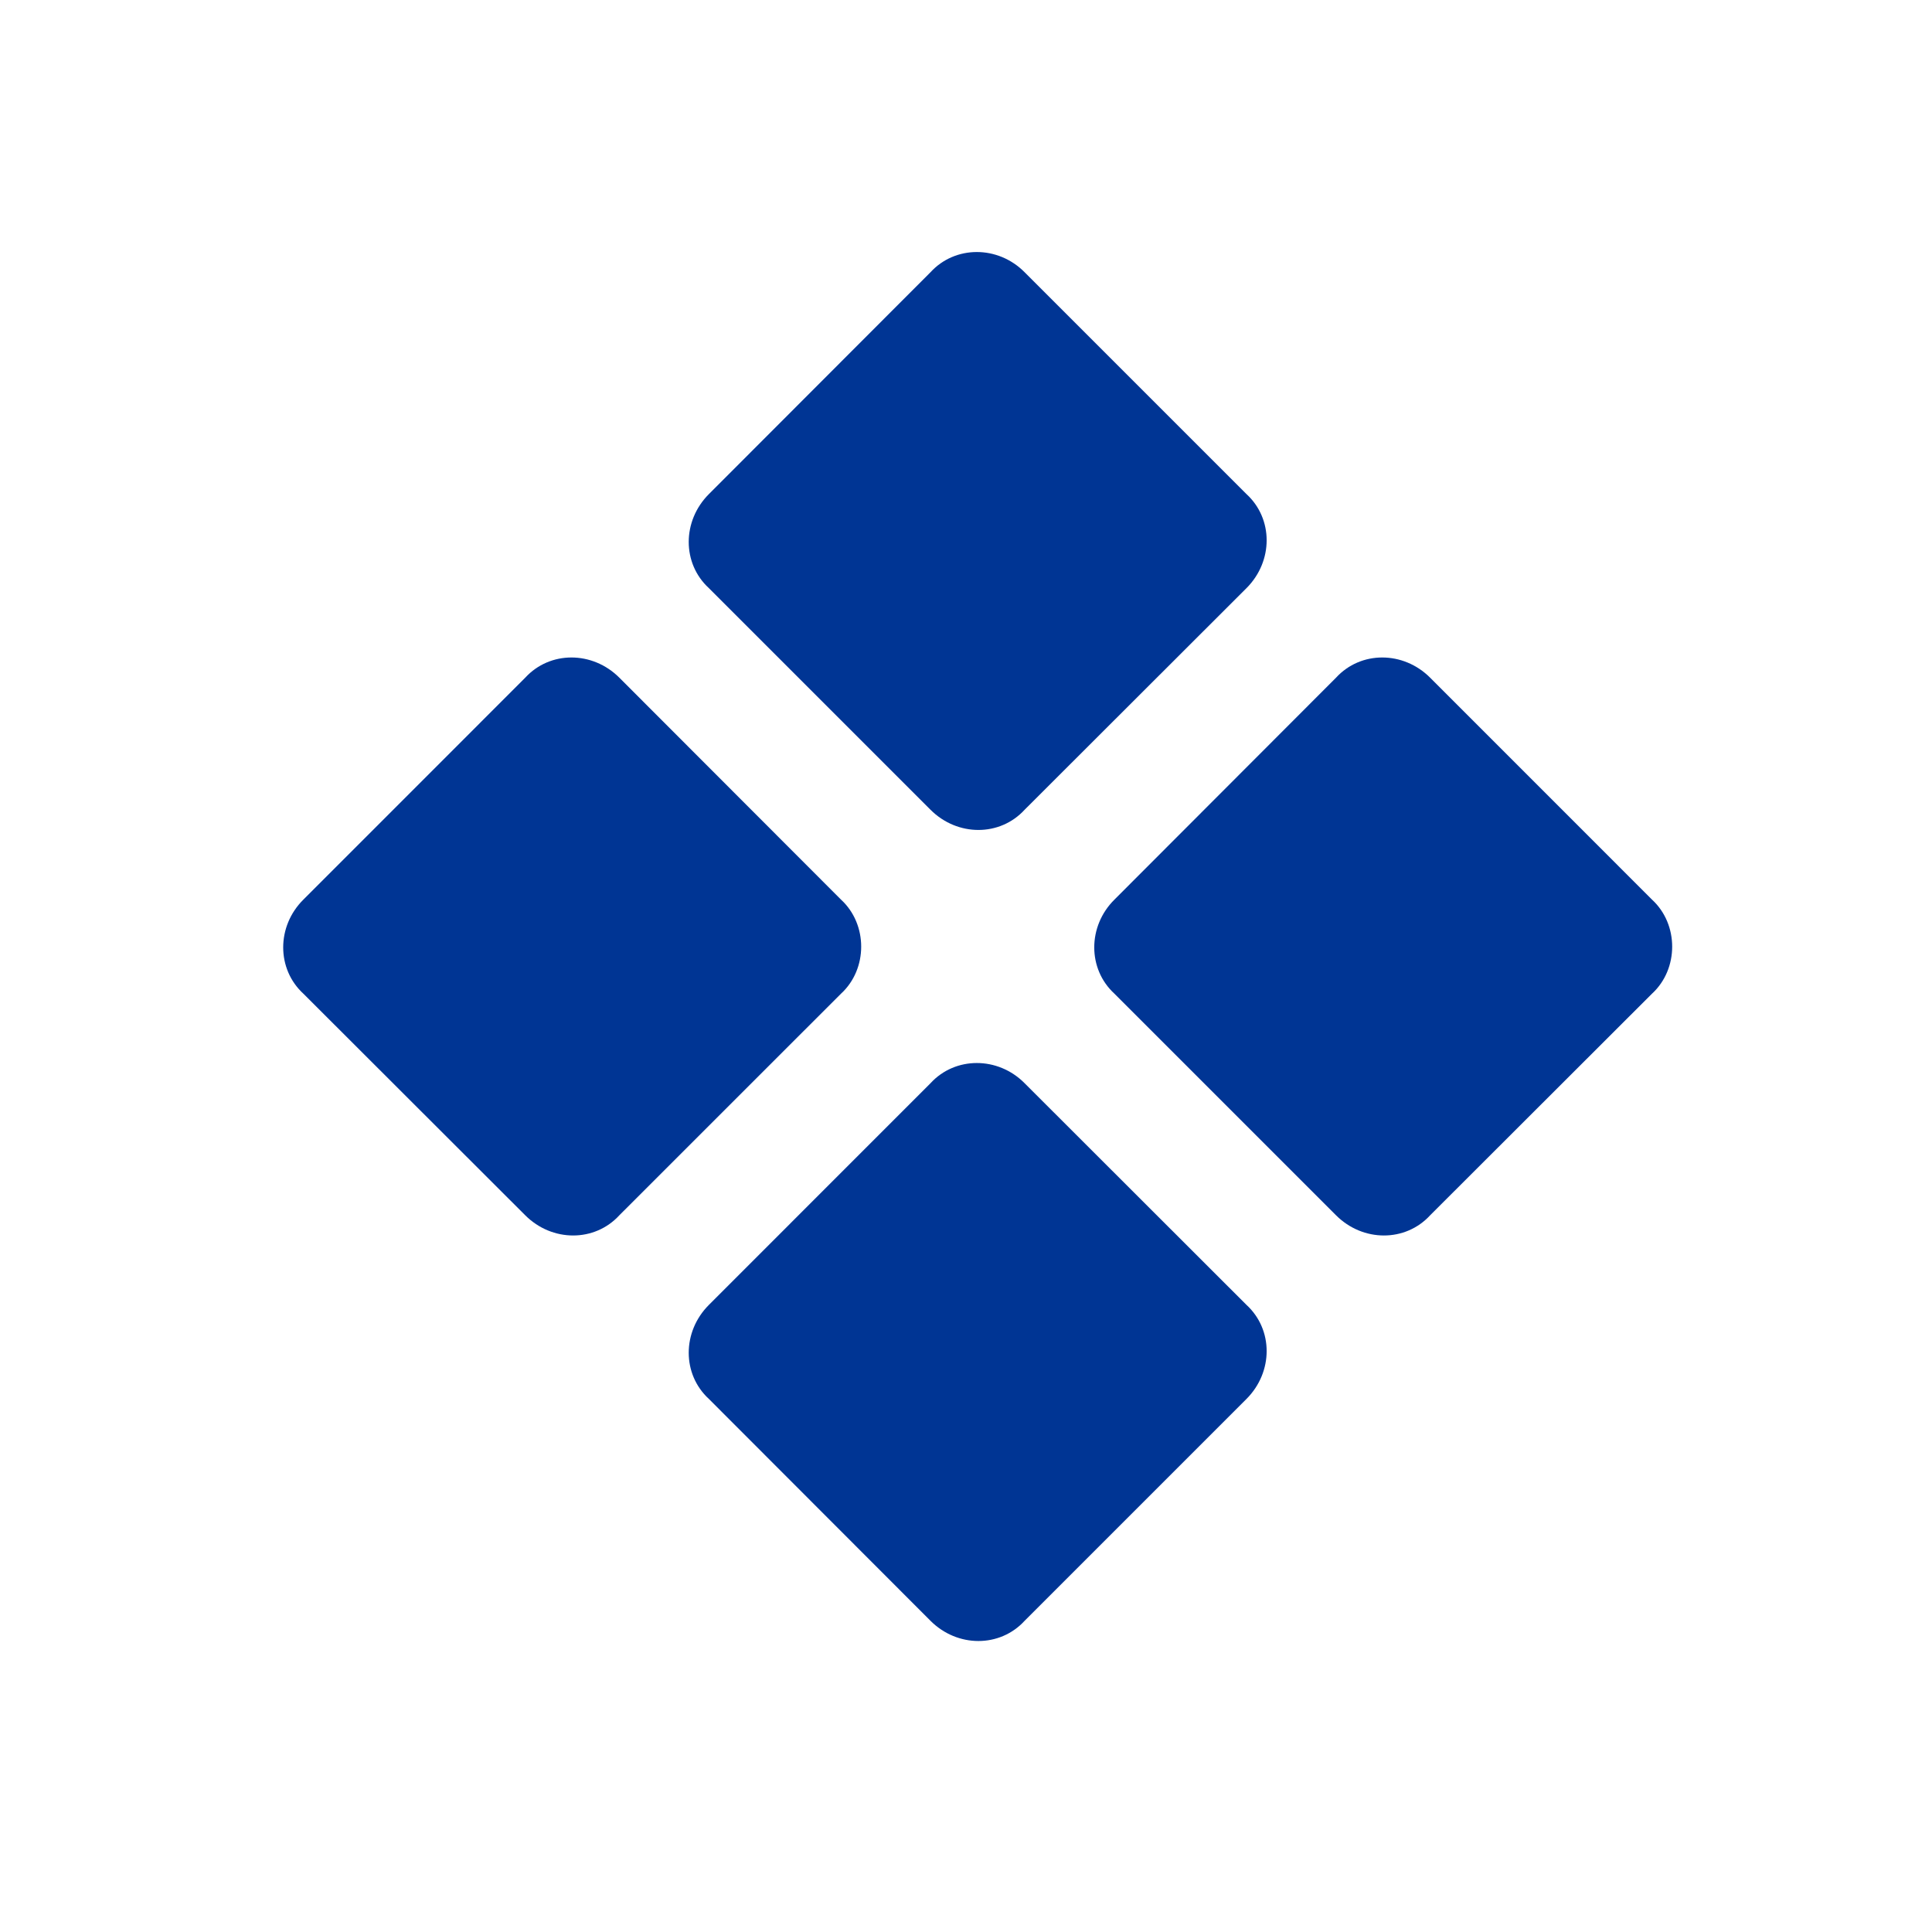
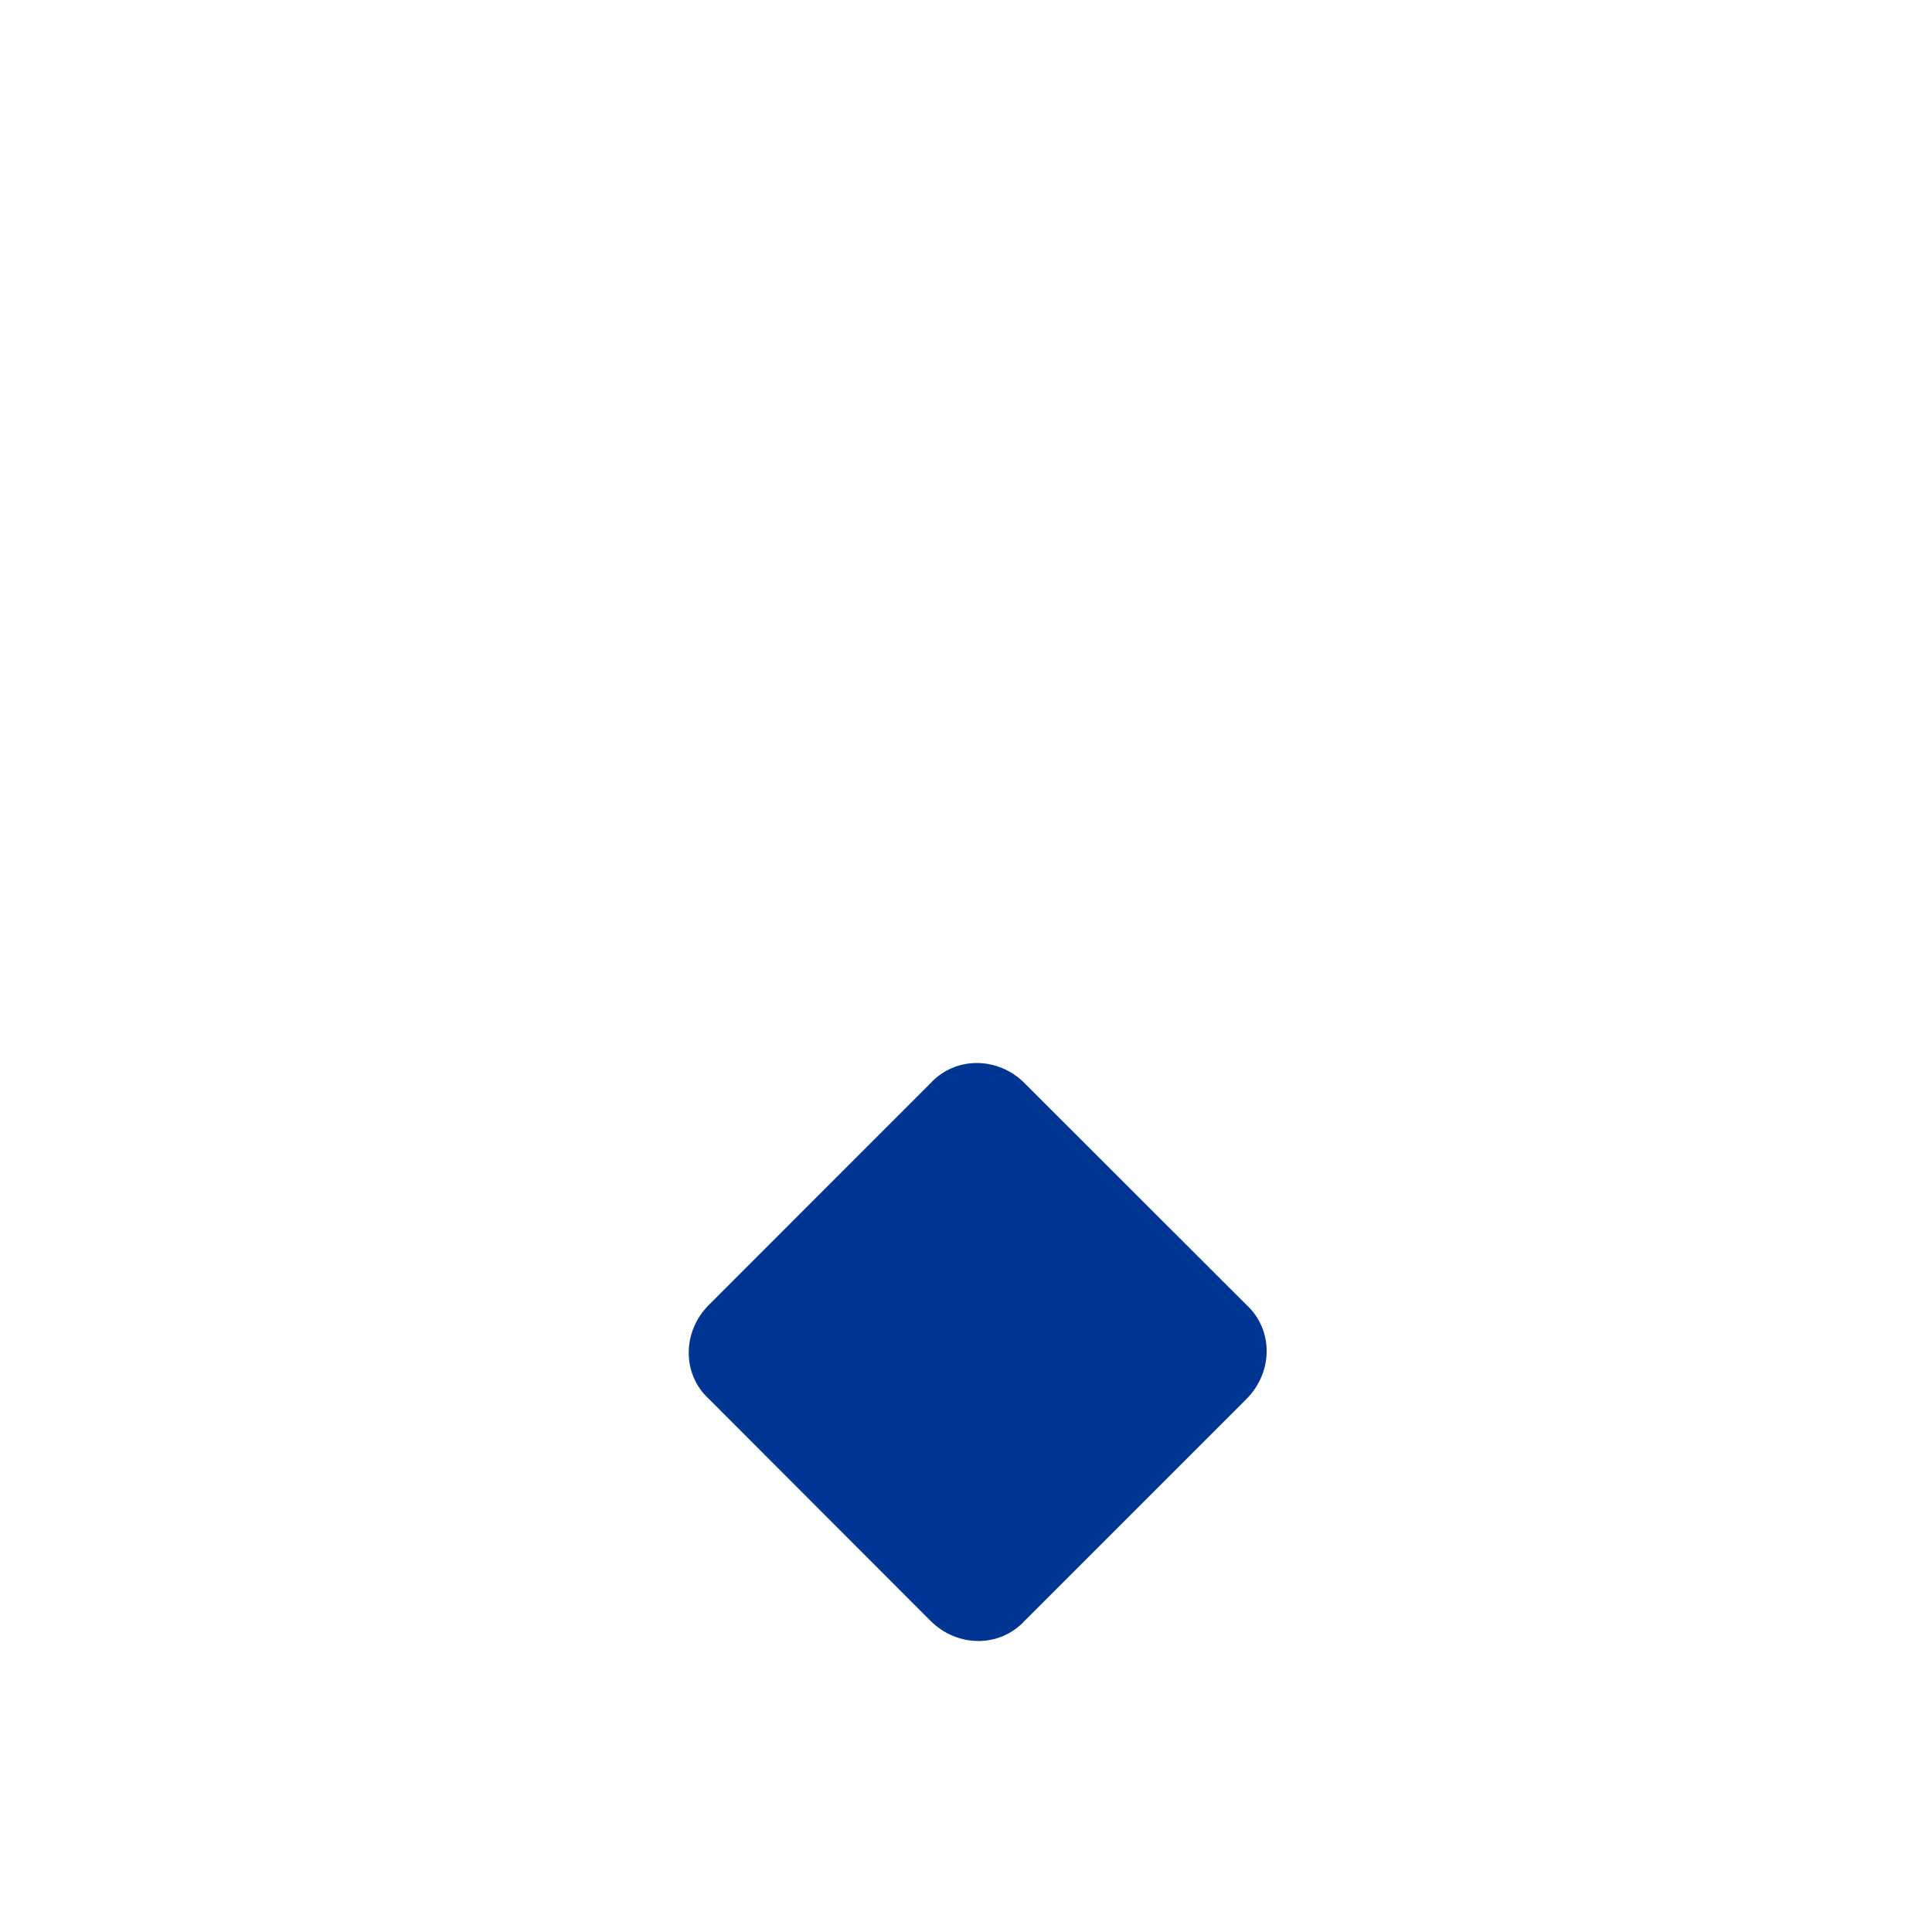
<svg xmlns="http://www.w3.org/2000/svg" width="40" zoomAndPan="magnify" viewBox="0 0 30 30" height="40" preserveAspectRatio="xMidYMid meet" version="1.0">
  <defs>
    <clipPath id="0ecc7694d6">
-       <path d="M 10 3.809 L 20 3.809 L 20 13 L 10 13 Z M 10 3.809 " clip-rule="nonzero" />
-     </clipPath>
+       </clipPath>
    <clipPath id="f06fb4054f">
-       <path d="M 4.293 10 L 14 10 L 14 20 L 4.293 20 Z M 4.293 10 " clip-rule="nonzero" />
-     </clipPath>
+       </clipPath>
    <clipPath id="b02b24296a">
      <path d="M 10 16 L 20 16 L 20 25.586 L 10 25.586 Z M 10 16 " clip-rule="nonzero" />
    </clipPath>
  </defs>
  <g clip-path="url(#0ecc7694d6)">
-     <path fill="#003594" d="M 14.449 12.574 C 14.867 12.992 15.527 12.992 15.91 12.574 L 19.355 9.133 C 19.773 8.715 19.773 8.055 19.355 7.672 L 15.91 4.227 C 15.496 3.809 14.832 3.809 14.449 4.227 L 11.008 7.672 C 10.59 8.09 10.59 8.75 11.008 9.133 Z M 14.449 12.574 " fill-opacity="1" fill-rule="nonzero" />
-   </g>
-   <path fill="#003594" d="M 25.652 13.969 L 22.207 10.523 C 21.789 10.105 21.129 10.105 20.746 10.523 L 17.305 13.969 C 16.887 14.383 16.887 15.047 17.305 15.43 L 20.746 18.871 C 21.164 19.289 21.824 19.289 22.207 18.871 L 25.652 15.43 C 26.07 15.047 26.07 14.352 25.652 13.969 Z M 25.652 13.969 " fill-opacity="1" fill-rule="nonzero" />
+     </g>
  <g clip-path="url(#f06fb4054f)">
-     <path fill="#003594" d="M 13.059 13.969 L 9.617 10.523 C 9.199 10.105 8.539 10.105 8.156 10.523 L 4.711 13.969 C 4.293 14.383 4.293 15.047 4.711 15.43 L 8.156 18.871 C 8.574 19.289 9.234 19.289 9.617 18.871 L 13.059 15.43 C 13.477 15.047 13.477 14.352 13.059 13.969 Z M 13.059 13.969 " fill-opacity="1" fill-rule="nonzero" />
-   </g>
+     </g>
  <g clip-path="url(#b02b24296a)">
    <path fill="#003594" d="M 15.91 16.82 C 15.496 16.402 14.832 16.402 14.449 16.82 L 11.008 20.262 C 10.59 20.68 10.59 21.34 11.008 21.723 L 14.449 25.168 C 14.867 25.586 15.527 25.586 15.91 25.168 L 19.355 21.723 C 19.773 21.305 19.773 20.645 19.355 20.262 Z M 15.91 16.82 " fill-opacity="1" fill-rule="nonzero" />
  </g>
</svg>